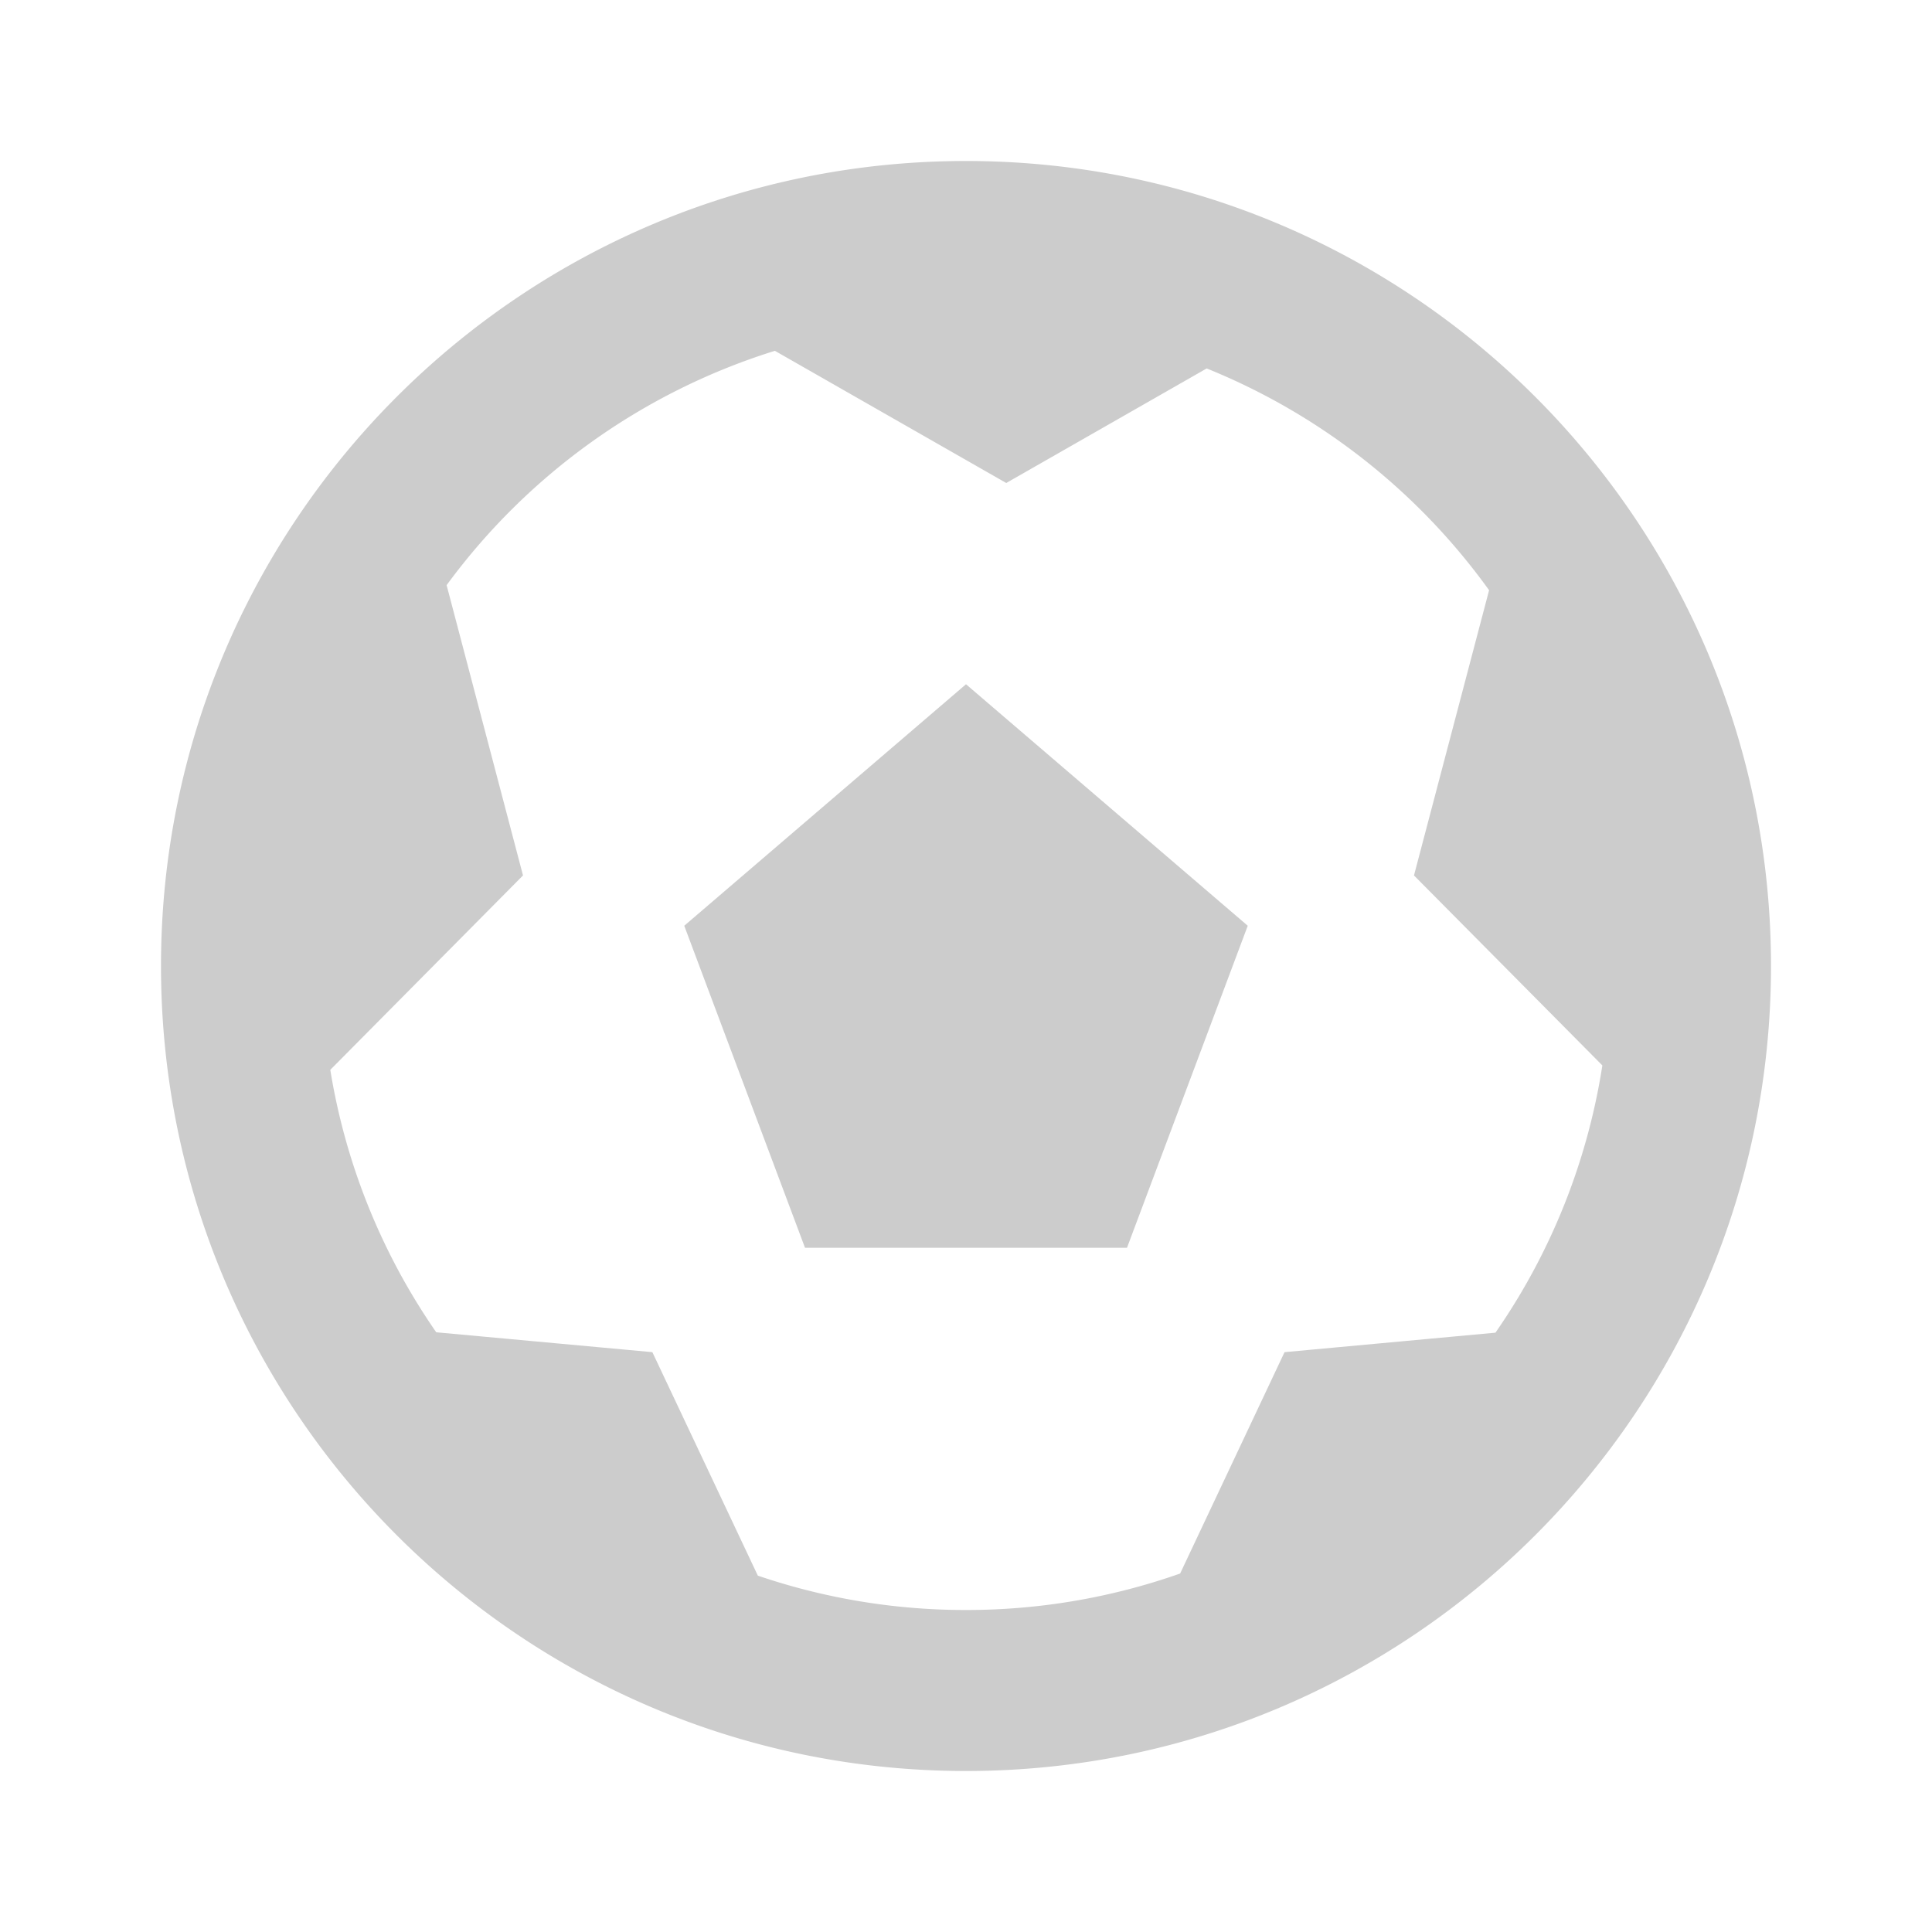
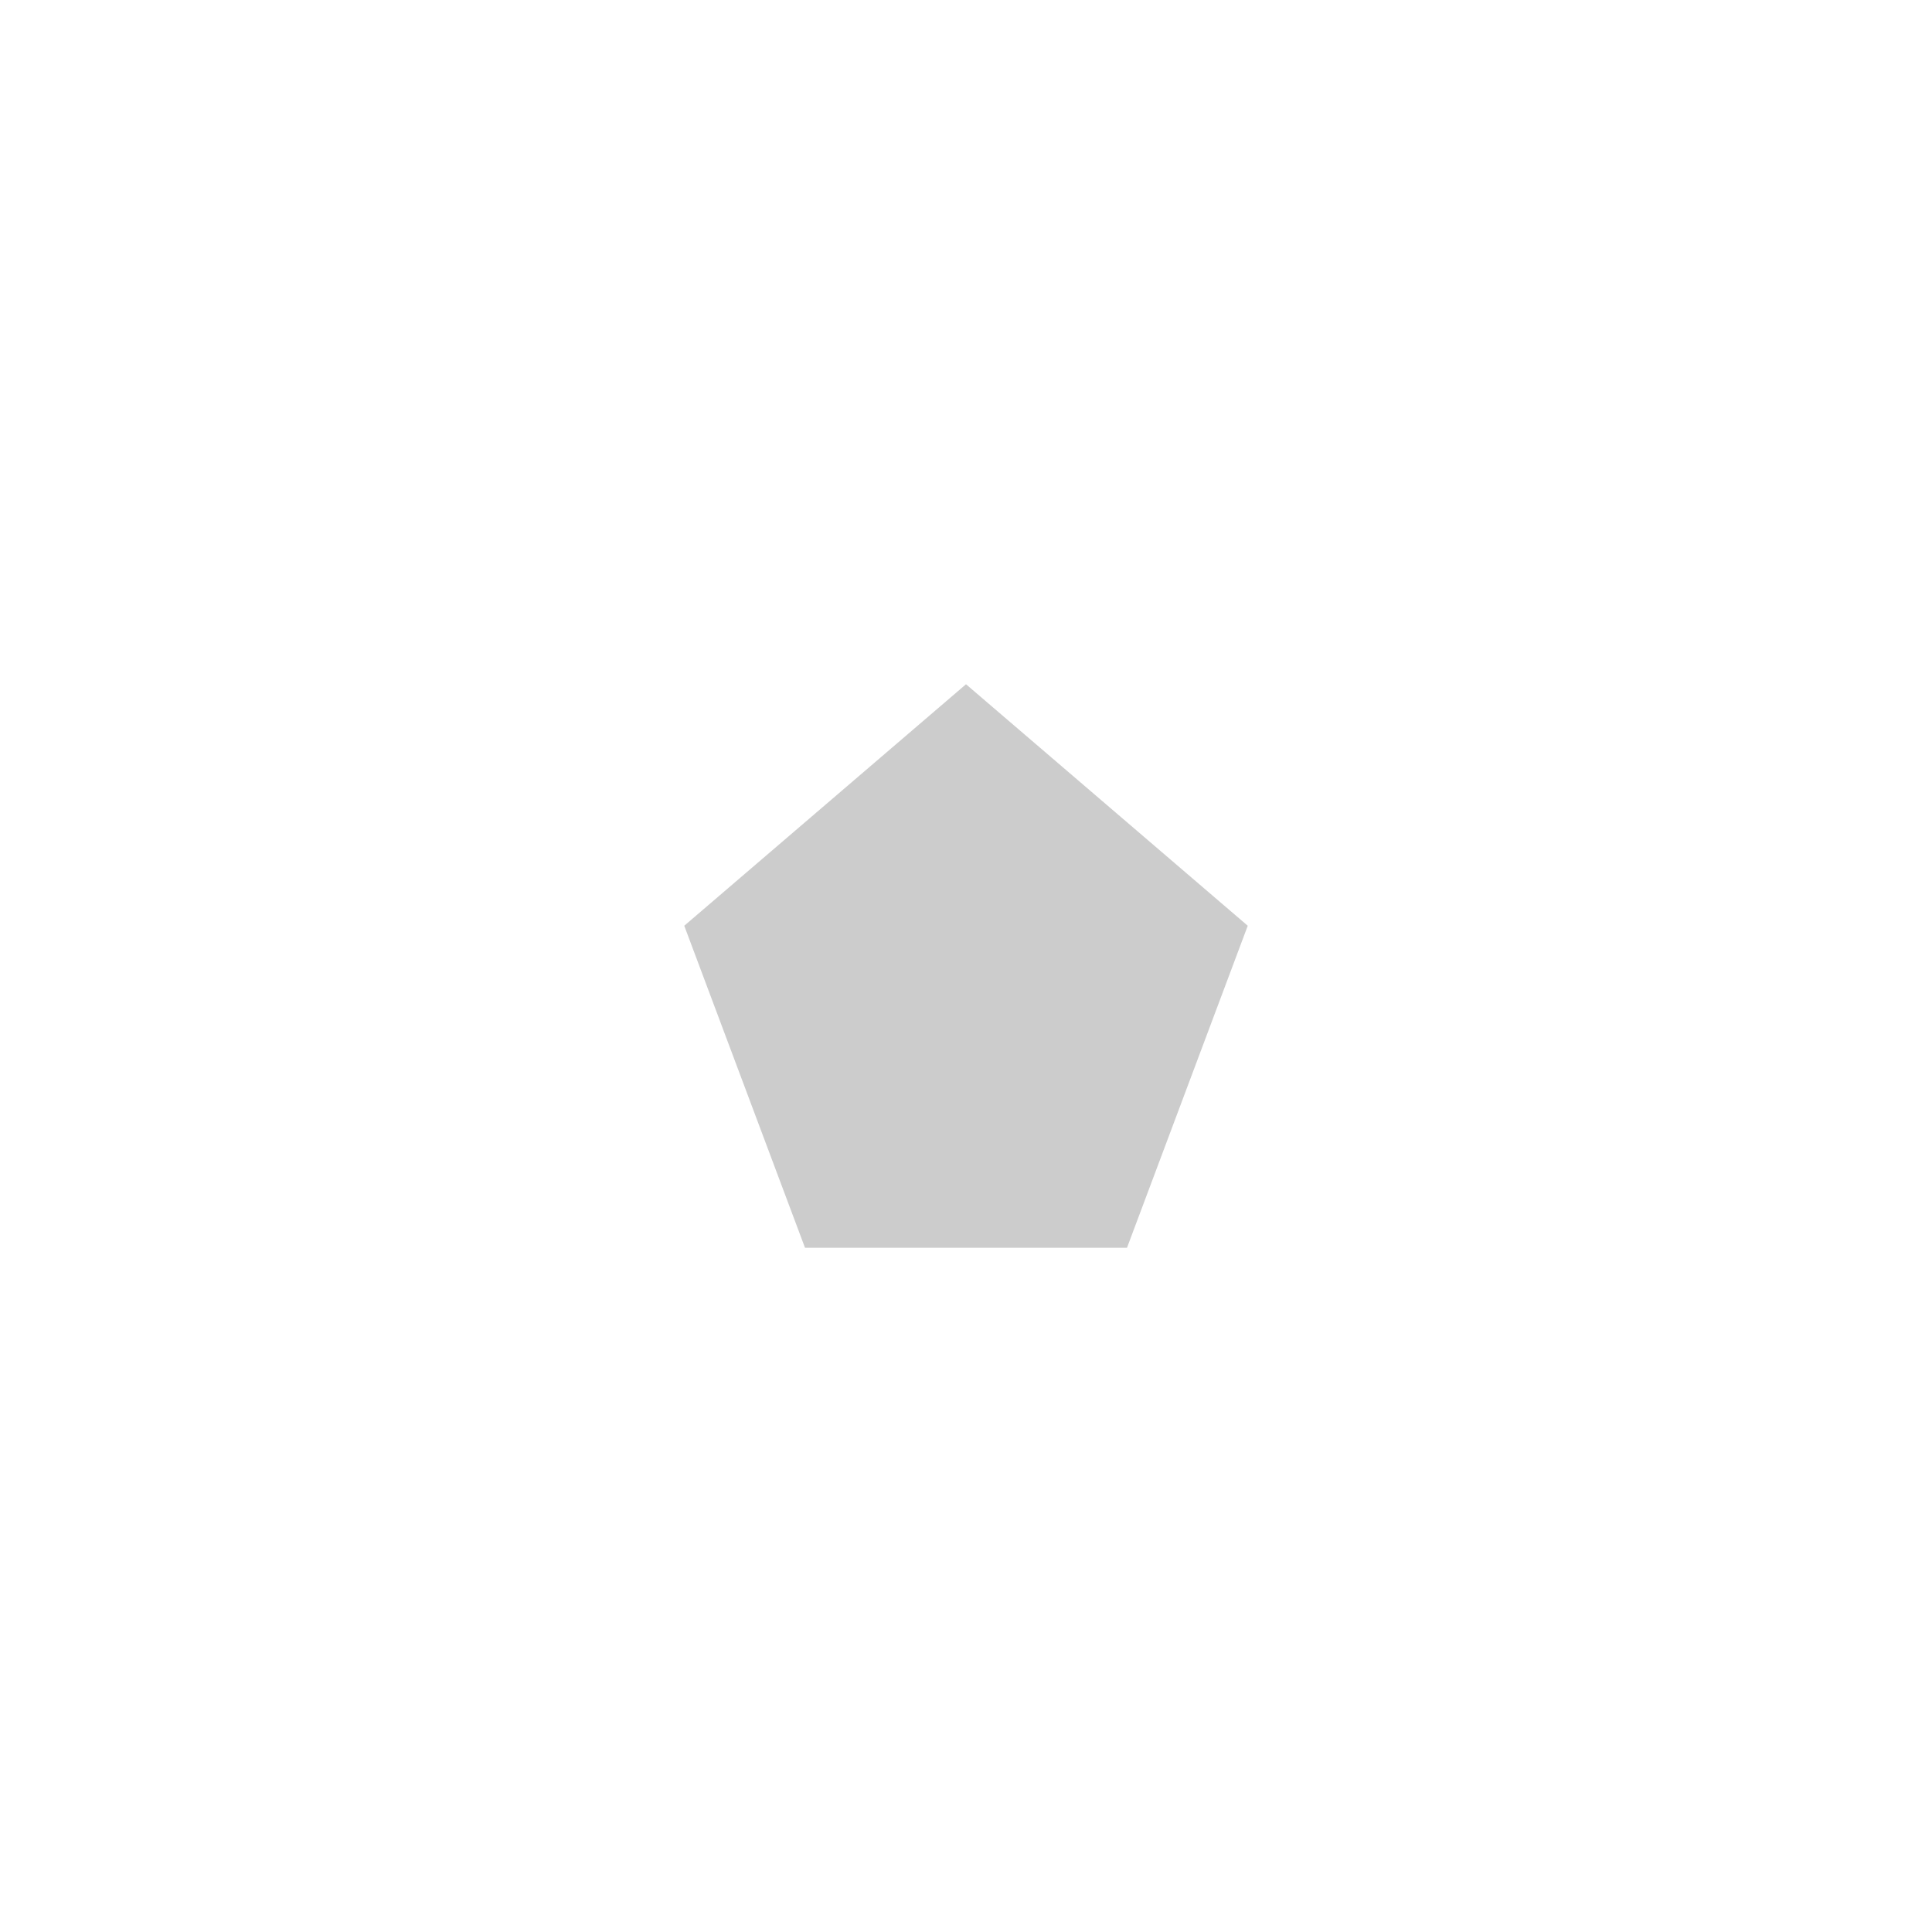
<svg xmlns="http://www.w3.org/2000/svg" width="24" height="24" fill="none">
  <path d="m8.5 11.5 1.5 4h4l1.5-4-3.5-3-3.5 3Z" fill="#000" fill-opacity=".2" />
-   <path fill-rule="evenodd" clip-rule="evenodd" d="M22 12c0 5.523-4.477 10-10 10S2 17.523 2 12 6.477 2 12 2s10 4.477 10 10Zm-7.34 7.547A7.988 7.988 0 0 1 12 20a7.99 7.99 0 0 1-2.586-.427l-1.31-2.776-2.685-.247a7.956 7.956 0 0 1-1.316-3.26l2.394-2.415-.949-3.606a8.015 8.015 0 0 1 4.078-2.911L12.5 6l2.49-1.423a8.026 8.026 0 0 1 3.508 2.755l-.933 3.543 2.34 2.36a7.954 7.954 0 0 1-1.328 3.32l-2.62.242-1.297 2.75Z" fill="#000" fill-opacity=".2" />
</svg>